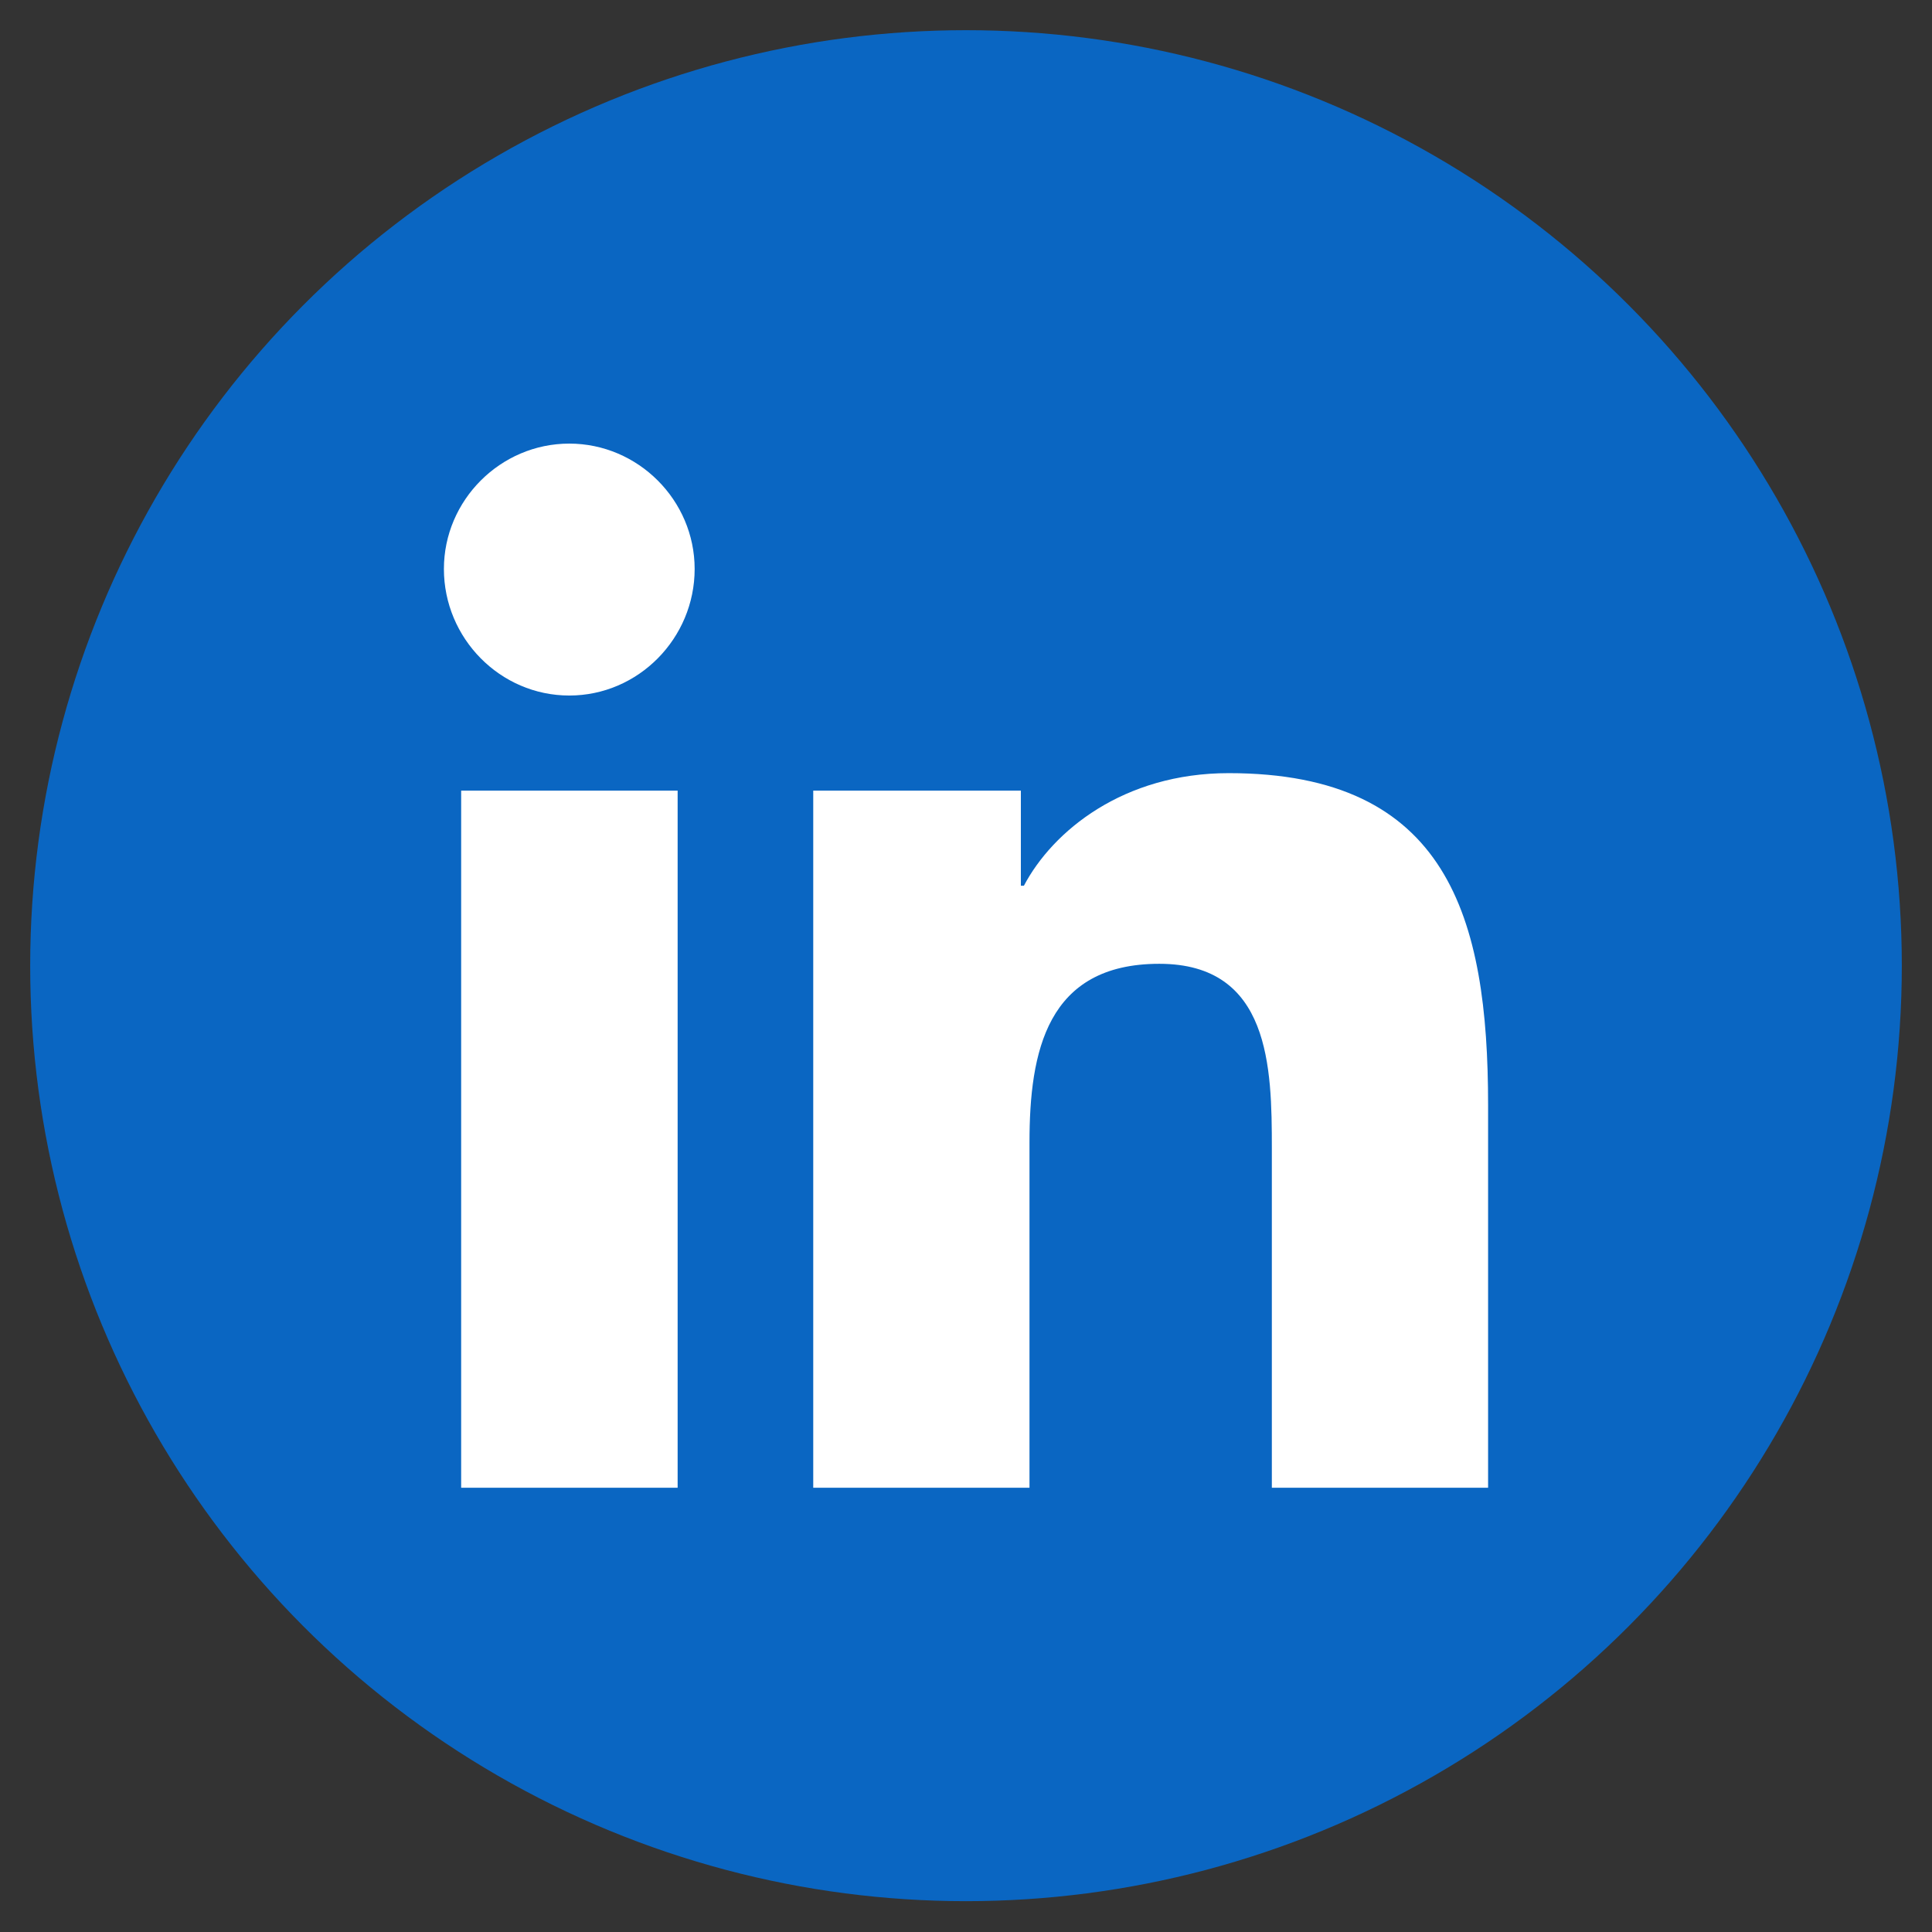
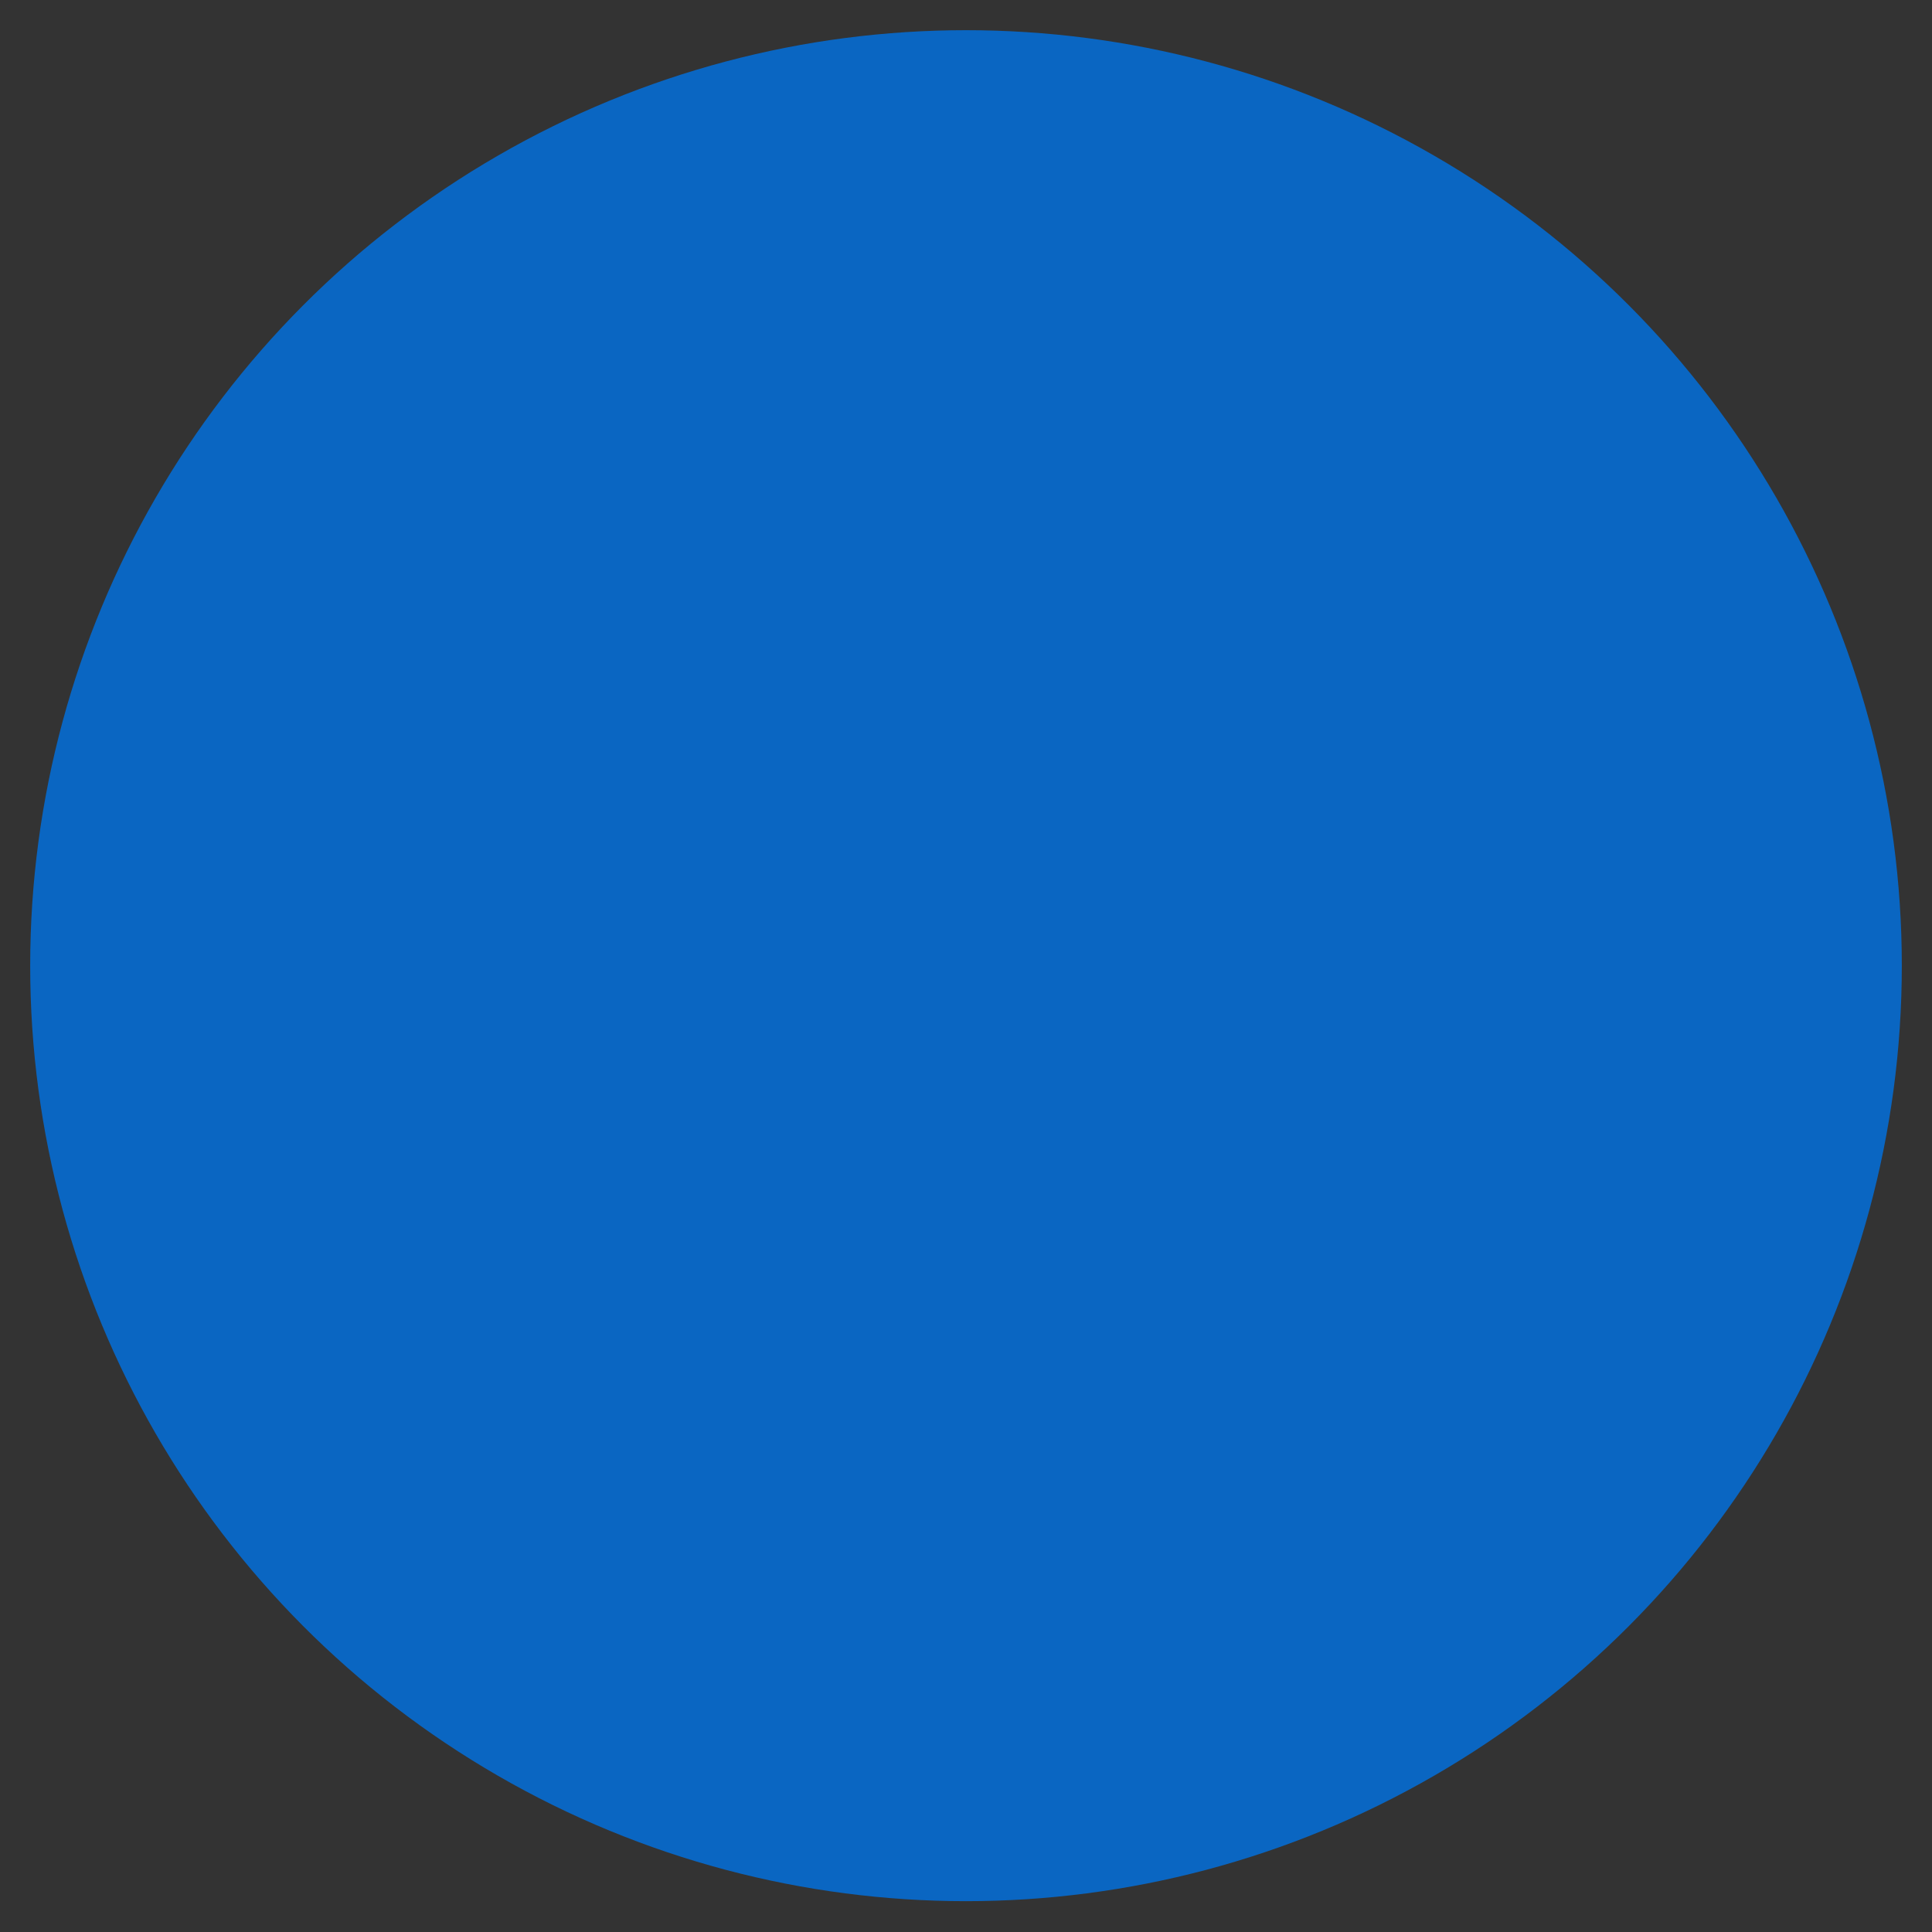
<svg xmlns="http://www.w3.org/2000/svg" width="100%" height="100%" viewBox="0 0 512 512" version="1.1" xml:space="preserve" style="fill-rule:evenodd;clip-rule:evenodd;stroke-linejoin:round;stroke-miterlimit:2;">
  <rect x="0" y="0" width="512" height="512" fill="#333333" stroke="none" />
  <ellipse cx="256" cy="255.915" rx="248" ry="247.915" style="fill:#0a66c2;" />
-   <path d="M179.581,394.272l-57.37,0l0,-184.748l57.37,0l0,184.748Zm-28.716,-209.949c-18.345,0 -33.225,-15.195 -33.225,-33.54c0,-18.227 14.998,-33.225 33.225,-33.225c18.227,0 33.225,14.998 33.225,33.225c0,18.345 -14.886,33.54 -33.225,33.54Zm243.495,209.949l-57.308,0l0,-89.934c0,-21.434 -0.433,-48.921 -29.828,-48.921c-29.828,0 -34.398,23.287 -34.398,47.376l0,91.479l-57.309,0l0,-184.748l55.023,0l0,25.201l0.803,0c7.659,-14.515 26.369,-29.834 54.282,-29.834c58.061,0 68.735,38.235 68.735,87.896l0,101.485Z" style="fill:#fff;fill-rule:nonzero;" />
</svg>